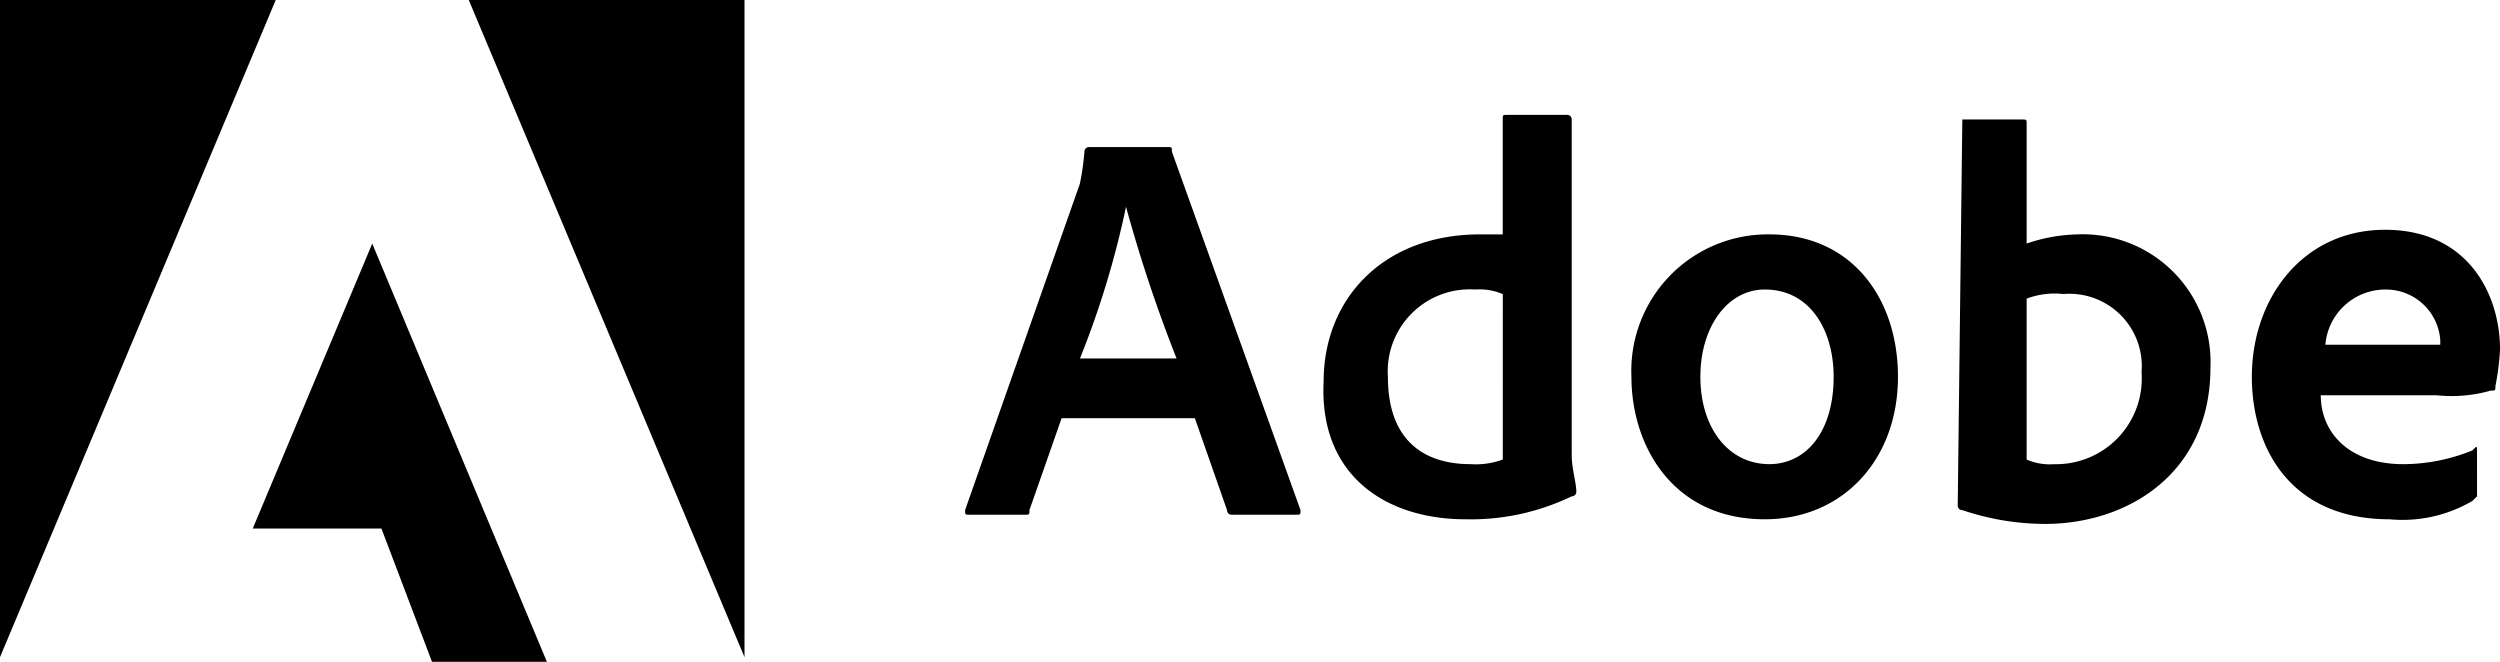
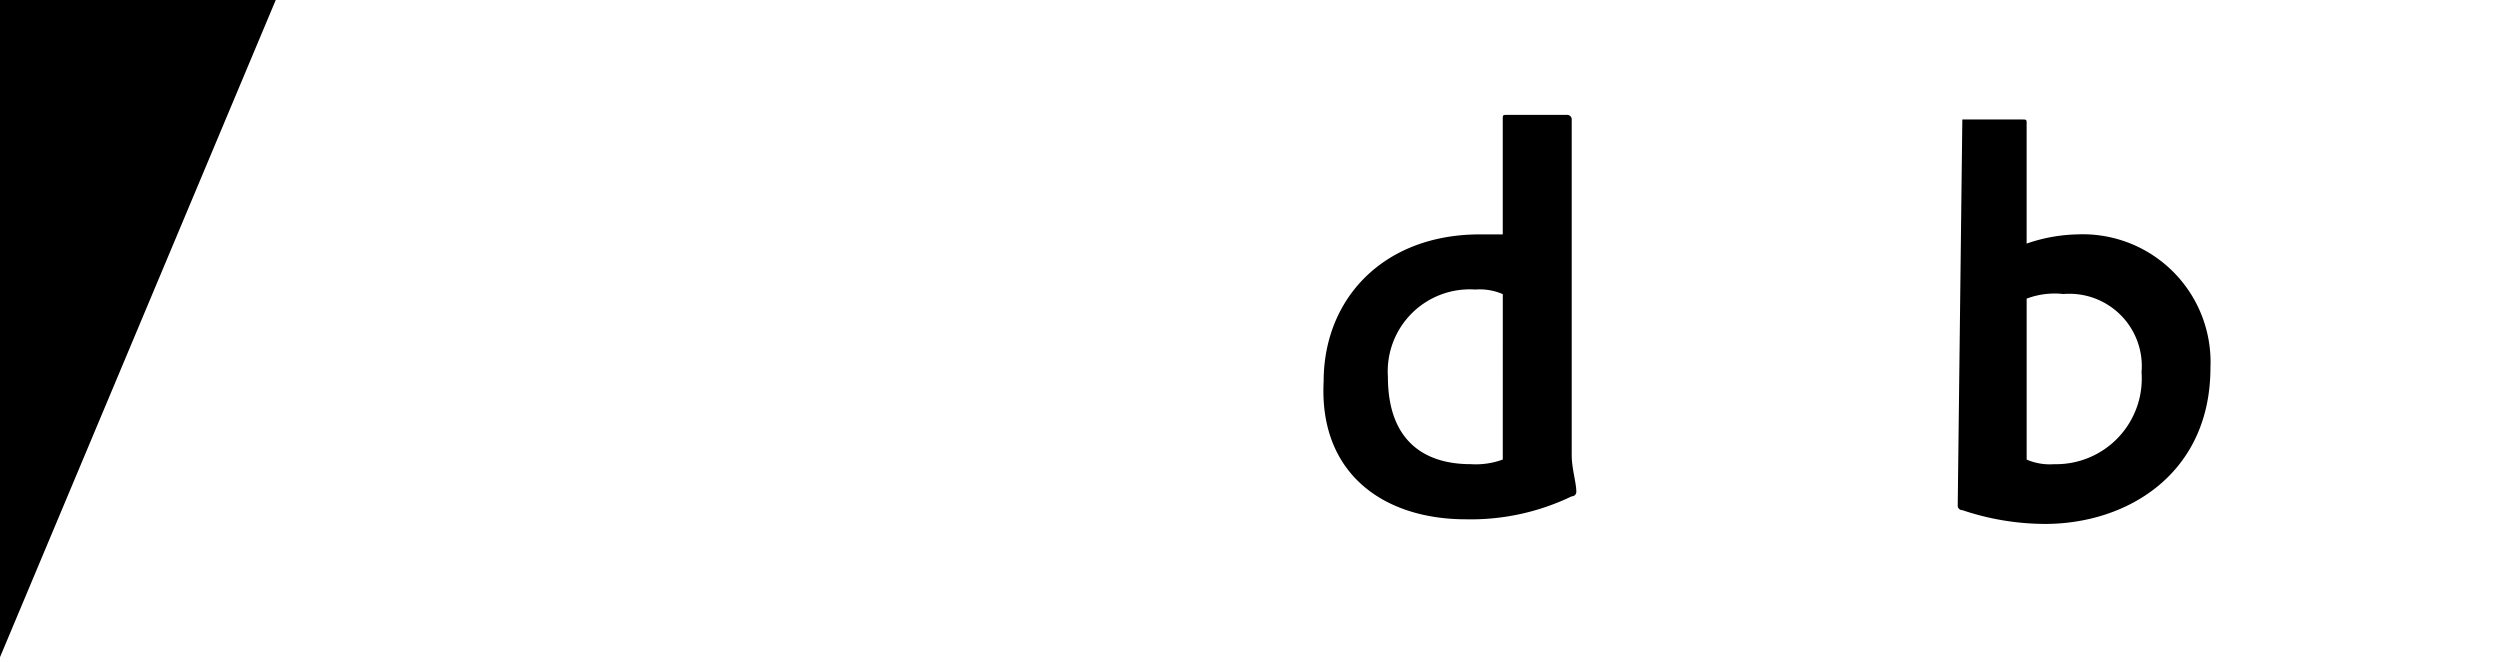
<svg xmlns="http://www.w3.org/2000/svg" width="111.843" height="29.606" viewBox="0 0 111.843 29.606">
  <path d="M12.336,0H0V29.4Z" />
-   <path d="M10.2,0H22.536V29.4Z" transform="translate(10.771)" />
-   <path d="M10.845,5.3l7.813,18.709h-5.14l-2.262-5.962H5.5Z" transform="translate(5.808 5.597)" />
  <g transform="translate(43.175 5.14)">
-     <path d="M31.28,15.33l1.439,4.112a.2.2,0,0,0,.206.206H35.8c.206,0,.206,0,.206-.206L30.252,3.406c0-.206,0-.206-.206-.206h-3.5a.2.2,0,0,0-.206.206,11.592,11.592,0,0,1-.206,1.439L21,19.442c0,.206,0,.206.206.206h2.467c.206,0,.206,0,.206-.206l1.439-4.112Zm-5.14-2.673A40.529,40.529,0,0,0,28.2,5.873h0a65.592,65.592,0,0,0,2.262,6.785Z" transform="translate(-21 -1.761)" />
    <path d="M35.179,20.592a10.38,10.38,0,0,0,4.729-1.028.2.2,0,0,0,.206-.206c0-.411-.206-1.028-.206-1.645V2.706A.2.2,0,0,0,39.7,2.5H37.029c-.206,0-.206,0-.206.206v5.14H35.8c-4.317,0-6.99,2.878-6.99,6.579C28.6,18.536,31.478,20.592,35.179,20.592Zm1.645-2.673a3.5,3.5,0,0,1-1.439.206c-2.056,0-3.7-1.028-3.7-3.906a3.669,3.669,0,0,1,3.906-3.906,2.608,2.608,0,0,1,1.234.206Z" transform="translate(-12.769 -2.5)" />
-     <path d="M41.668,5.1A6.106,6.106,0,0,0,35.5,11.473c0,3.084,1.85,6.373,5.962,6.373,3.5,0,5.962-2.673,5.962-6.373C47.424,7.978,45.369,5.1,41.668,5.1Zm-.206,2.467c2.056,0,3.084,1.85,3.084,3.906,0,2.467-1.234,3.906-2.878,3.906-1.85,0-3.084-1.645-3.084-3.906S39.817,7.567,41.462,7.567Z" transform="translate(-5.689 0.245)" />
    <path d="M42.806,2.6h0L42.6,19.87a.2.2,0,0,0,.206.206,11.642,11.642,0,0,0,3.7.617c3.7,0,7.4-2.262,7.4-6.99A5.719,5.719,0,0,0,47.945,7.74a7.391,7.391,0,0,0-2.262.411V2.806c0-.206,0-.206-.206-.206Zm8.018,11.308a3.833,3.833,0,0,1-3.906,4.112,2.608,2.608,0,0,1-1.234-.206v-7.2a3.535,3.535,0,0,1,1.645-.206A3.239,3.239,0,0,1,50.824,13.908Z" transform="translate(1.808 -2.394)" />
-     <path d="M57.224,12.4a6.449,6.449,0,0,0,2.467-.206c.206,0,.206,0,.206-.206a11.07,11.07,0,0,0,.206-1.645C60.1,7.878,58.663,5,54.962,5S49,8.084,49,11.579c0,3.084,1.645,6.373,6.168,6.373a6.182,6.182,0,0,0,3.7-.822l.206-.206V14.869c0-.206,0-.206-.206,0a8.25,8.25,0,0,1-3.084.617c-2.467,0-3.7-1.439-3.7-3.084h5.14ZM52.29,10.14a2.692,2.692,0,0,1,2.673-2.467,2.437,2.437,0,0,1,2.467,2.262v.206H52.29Z" transform="translate(8.566 0.14)" />
  </g>
</svg>